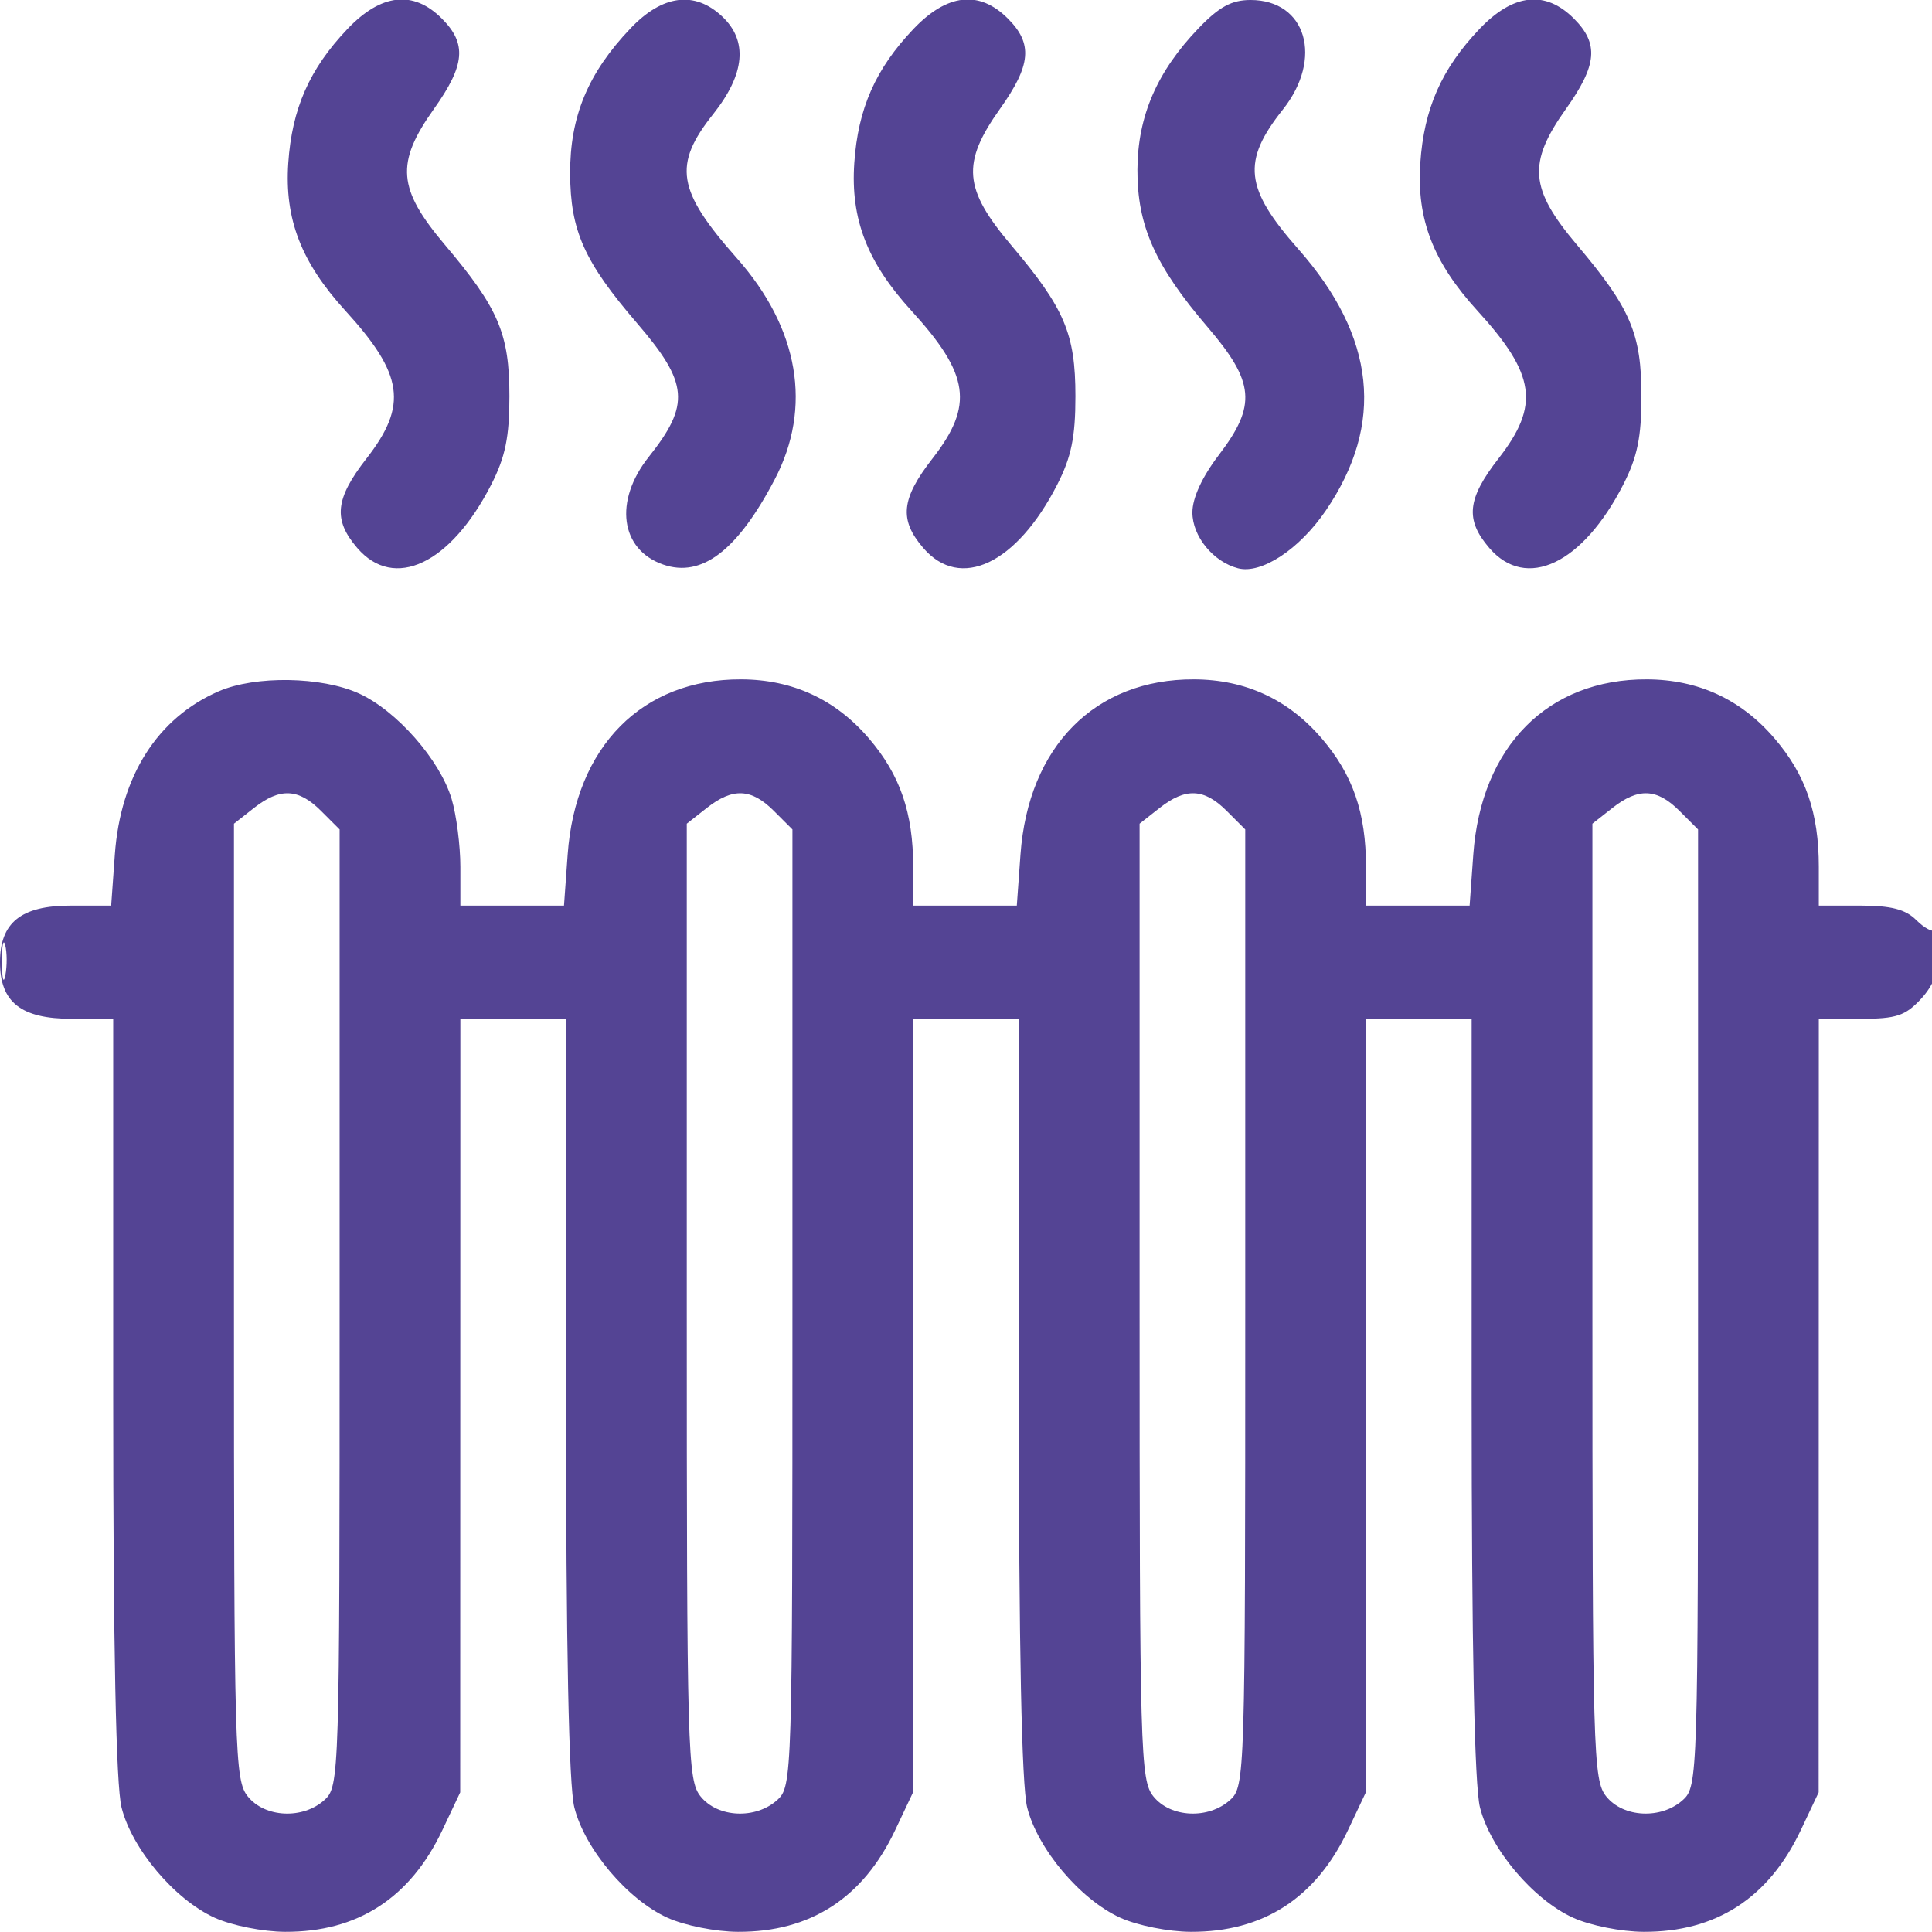
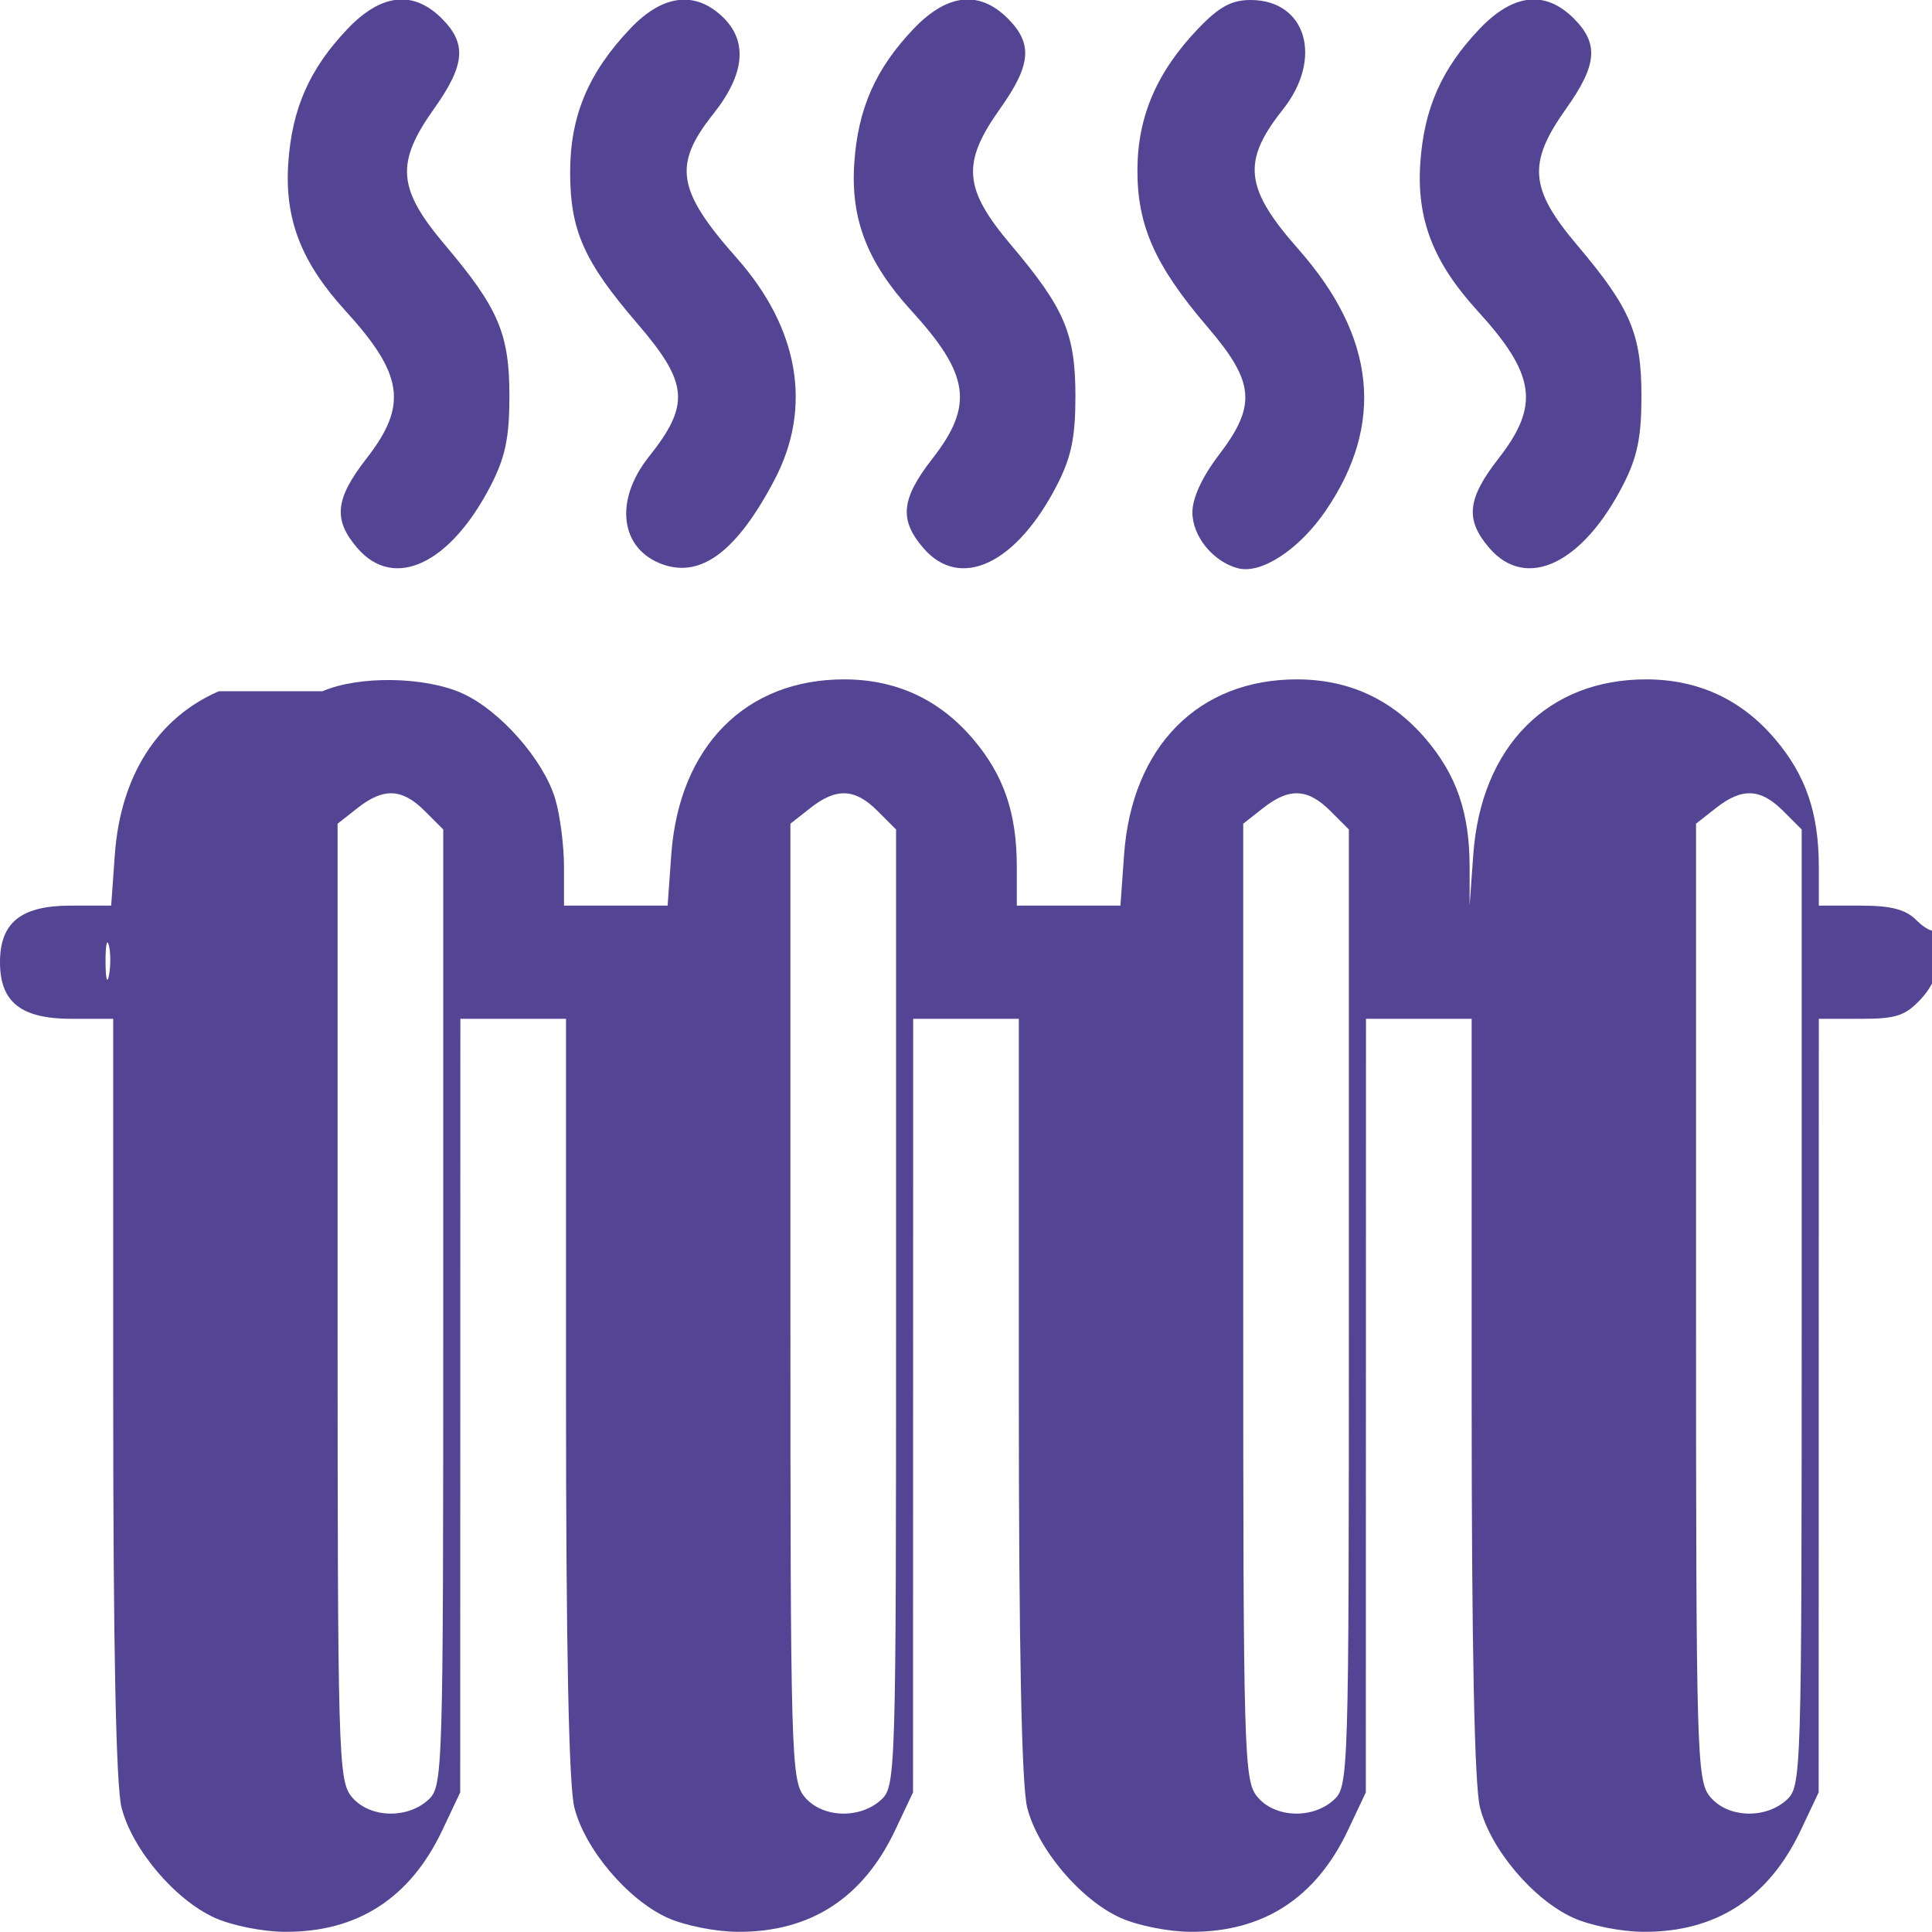
<svg xmlns="http://www.w3.org/2000/svg" height="256" viewBox="0 0 256 256" width="256">
-   <path d="m46.033 3.845c-5.023 5.28-7.348 10.551-7.835 17.767-.502 7.42 1.715 13.148 7.571 19.564 7.707 8.443 8.29 12.525 2.795 19.577-4.163 5.345-4.448 8.107-1.222 11.858 4.881 5.674 12.369 2.128 17.754-8.408 1.862-3.642 2.404-6.282 2.404-11.703 0-8.275-1.435-11.645-8.536-20.043-6.294-7.443-6.57-10.846-1.464-18.028 4.134-5.814 4.38-8.639 1.045-11.974-3.783-3.783-8.041-3.31-12.512 1.39m37.521-.095c-5.639 5.919-8.039 11.689-8.007 19.25.031 7.576 1.873 11.694 8.872 19.834 6.822 7.937 7.068 10.761 1.541 17.716-4.638 5.837-3.775 12.273 1.913 14.256 5.097 1.777 9.834-1.838 14.779-11.274 5.01-9.562 3.22-20.021-5.019-29.327-7.936-8.965-8.489-12.345-3.123-19.096 4.219-5.308 4.619-9.7 1.176-12.935-3.641-3.42-7.9-2.867-12.132 1.576m37.479.095c-5.023 5.28-7.348 10.551-7.835 17.767-.502 7.42 1.715 13.148 7.571 19.564 7.707 8.443 8.29 12.525 2.795 19.577-4.163 5.345-4.448 8.107-1.222 11.858 4.881 5.674 12.369 2.128 17.754-8.408 1.862-3.642 2.404-6.282 2.404-11.703 0-8.275-1.435-11.645-8.536-20.043-6.294-7.443-6.57-10.846-1.464-18.028 4.134-5.814 4.38-8.639 1.045-11.974-3.783-3.783-8.041-3.31-12.512 1.39m37.776-.095c-5.503 5.737-8.059 11.646-8.093 18.71-.036 7.423 2.336 12.753 9.29 20.871 6.257 7.306 6.528 10.373 1.494 16.965-2.216 2.903-3.5 5.692-3.5 7.605 0 3.168 2.754 6.54 6.045 7.4 3.085.807 8.12-2.501 11.625-7.638 7.839-11.491 6.627-23.033-3.641-34.663-7.102-8.043-7.499-11.617-2.052-18.472 5.397-6.791 3.121-14.528-4.274-14.528-2.504 0-4.162.902-6.894 3.75m37.224.095c-5.023 5.28-7.348 10.551-7.835 17.767-.502 7.42 1.715 13.148 7.571 19.564 7.707 8.443 8.29 12.525 2.795 19.577-4.163 5.345-4.448 8.107-1.222 11.858 4.881 5.674 12.369 2.128 17.754-8.408 1.862-3.642 2.404-6.282 2.404-11.703 0-8.275-1.435-11.645-8.536-20.043-6.294-7.443-6.57-10.846-1.464-18.028 4.134-5.814 4.38-8.639 1.045-11.974-3.783-3.783-8.041-3.31-12.512 1.39m-167.033 87.749c-8.132 3.523-13.036 11.227-13.784 21.656l-.485 6.75h-5.365c-6.571 0-9.366 2.238-9.366 7.5 0 5.301 2.786 7.5 9.5 7.5h5.5v50.057c0 33.2.372 51.534 1.104 54.442 1.387 5.509 7.045 12.21 12.34 14.615 2.266 1.029 6.387 1.852 9.338 1.864 9.604.04 16.576-4.47 20.835-13.478l2.363-5 .01-51.25.01-51.25h7 7v50.057c0 33.2.372 51.534 1.104 54.442 1.387 5.509 7.045 12.21 12.34 14.615 2.266 1.029 6.387 1.852 9.338 1.864 9.604.04 16.576-4.47 20.835-13.478l2.363-5 .01-51.25.01-51.25h7 7v50.057c0 33.2.372 51.534 1.104 54.442 1.387 5.509 7.045 12.21 12.34 14.615 2.266 1.029 6.387 1.852 9.338 1.864 9.604.04 16.576-4.47 20.835-13.478l2.363-5 .01-51.25.01-51.25h7 7v50.057c0 33.2.372 51.534 1.104 54.442 1.387 5.509 7.045 12.21 12.34 14.615 2.266 1.029 6.387 1.852 9.338 1.864 9.604.04 16.576-4.47 20.835-13.478l2.363-5 .01-51.25.01-51.25h5.548c4.714 0 5.916-.397 8-2.646 1.637-1.767 2.452-3.816 2.452-6.167 0-1.936-.262-3.258-.583-2.937s-1.446-.279-2.5-1.333c-1.425-1.425-3.33-1.917-7.417-1.917h-5.5v-5.134c0-7.161-1.732-12.193-5.855-17.009-4.435-5.182-10.105-7.807-16.927-7.835-13.121-.055-21.973 8.884-23.002 23.228l-.485 6.75h-6.865-6.866v-5.134c0-7.161-1.732-12.193-5.855-17.009-4.435-5.182-10.105-7.807-16.927-7.835-13.121-.055-21.973 8.884-23.002 23.228l-.485 6.75h-6.865-6.866v-5.134c0-7.161-1.732-12.193-5.855-17.009-4.435-5.182-10.105-7.807-16.927-7.835-13.121-.055-21.973 8.884-23.002 23.228l-.485 6.75h-6.865-6.866v-5.134c0-2.824-.522-6.877-1.161-9.008-1.55-5.175-7.29-11.704-12.283-13.972-4.948-2.247-13.723-2.385-18.556-.292m4.635 15.479-2.635 2.072v63.317c0 60.043.095 63.434 1.844 65.594 2.276 2.811 7.292 3.036 10.143.456 1.977-1.789 2.013-2.956 2.013-65.212v-63.391l-2.455-2.454c-2.998-2.999-5.45-3.104-8.91-.382m60 0-2.635 2.072v63.317c0 60.043.095 63.434 1.844 65.594 2.276 2.811 7.292 3.036 10.143.456 1.977-1.789 2.013-2.956 2.013-65.212v-63.391l-2.455-2.454c-2.998-2.999-5.45-3.104-8.91-.382m60 0-2.635 2.072v63.317c0 60.043.095 63.434 1.844 65.594 2.276 2.811 7.292 3.036 10.143.456 1.977-1.789 2.013-2.956 2.013-65.212v-63.391l-2.455-2.454c-2.998-2.999-5.45-3.104-8.91-.382m60 0-2.635 2.072v63.317c0 60.043.095 63.434 1.844 65.594 2.276 2.811 7.292 3.036 10.143.456 1.977-1.789 2.013-2.956 2.013-65.212v-63.391l-2.455-2.454c-2.998-2.999-5.45-3.104-8.91-.382m-213.383 20.427c.011 2.2.216 2.982.455 1.738s.23-3.044-.02-4-.446.062-.435 2.262" fill="#544494" fill-rule="evenodd" />
+   <path d="m46.033 3.845c-5.023 5.28-7.348 10.551-7.835 17.767-.502 7.42 1.715 13.148 7.571 19.564 7.707 8.443 8.29 12.525 2.795 19.577-4.163 5.345-4.448 8.107-1.222 11.858 4.881 5.674 12.369 2.128 17.754-8.408 1.862-3.642 2.404-6.282 2.404-11.703 0-8.275-1.435-11.645-8.536-20.043-6.294-7.443-6.57-10.846-1.464-18.028 4.134-5.814 4.38-8.639 1.045-11.974-3.783-3.783-8.041-3.31-12.512 1.39m37.521-.095c-5.639 5.919-8.039 11.689-8.007 19.25.031 7.576 1.873 11.694 8.872 19.834 6.822 7.937 7.068 10.761 1.541 17.716-4.638 5.837-3.775 12.273 1.913 14.256 5.097 1.777 9.834-1.838 14.779-11.274 5.01-9.562 3.22-20.021-5.019-29.327-7.936-8.965-8.489-12.345-3.123-19.096 4.219-5.308 4.619-9.7 1.176-12.935-3.641-3.42-7.9-2.867-12.132 1.576m37.479.095c-5.023 5.28-7.348 10.551-7.835 17.767-.502 7.42 1.715 13.148 7.571 19.564 7.707 8.443 8.29 12.525 2.795 19.577-4.163 5.345-4.448 8.107-1.222 11.858 4.881 5.674 12.369 2.128 17.754-8.408 1.862-3.642 2.404-6.282 2.404-11.703 0-8.275-1.435-11.645-8.536-20.043-6.294-7.443-6.57-10.846-1.464-18.028 4.134-5.814 4.38-8.639 1.045-11.974-3.783-3.783-8.041-3.31-12.512 1.39m37.776-.095c-5.503 5.737-8.059 11.646-8.093 18.71-.036 7.423 2.336 12.753 9.29 20.871 6.257 7.306 6.528 10.373 1.494 16.965-2.216 2.903-3.5 5.692-3.5 7.605 0 3.168 2.754 6.54 6.045 7.4 3.085.807 8.12-2.501 11.625-7.638 7.839-11.491 6.627-23.033-3.641-34.663-7.102-8.043-7.499-11.617-2.052-18.472 5.397-6.791 3.121-14.528-4.274-14.528-2.504 0-4.162.902-6.894 3.75m37.224.095c-5.023 5.28-7.348 10.551-7.835 17.767-.502 7.42 1.715 13.148 7.571 19.564 7.707 8.443 8.29 12.525 2.795 19.577-4.163 5.345-4.448 8.107-1.222 11.858 4.881 5.674 12.369 2.128 17.754-8.408 1.862-3.642 2.404-6.282 2.404-11.703 0-8.275-1.435-11.645-8.536-20.043-6.294-7.443-6.57-10.846-1.464-18.028 4.134-5.814 4.38-8.639 1.045-11.974-3.783-3.783-8.041-3.31-12.512 1.39m-167.033 87.749c-8.132 3.523-13.036 11.227-13.784 21.656l-.485 6.75h-5.365c-6.571 0-9.366 2.238-9.366 7.5 0 5.301 2.786 7.5 9.5 7.5h5.5v50.057c0 33.2.372 51.534 1.104 54.442 1.387 5.509 7.045 12.21 12.34 14.615 2.266 1.029 6.387 1.852 9.338 1.864 9.604.04 16.576-4.47 20.835-13.478l2.363-5 .01-51.25.01-51.25h7 7v50.057c0 33.2.372 51.534 1.104 54.442 1.387 5.509 7.045 12.21 12.34 14.615 2.266 1.029 6.387 1.852 9.338 1.864 9.604.04 16.576-4.47 20.835-13.478l2.363-5 .01-51.25.01-51.25h7 7v50.057c0 33.2.372 51.534 1.104 54.442 1.387 5.509 7.045 12.21 12.34 14.615 2.266 1.029 6.387 1.852 9.338 1.864 9.604.04 16.576-4.47 20.835-13.478l2.363-5 .01-51.25.01-51.25h7 7v50.057c0 33.2.372 51.534 1.104 54.442 1.387 5.509 7.045 12.21 12.34 14.615 2.266 1.029 6.387 1.852 9.338 1.864 9.604.04 16.576-4.47 20.835-13.478l2.363-5 .01-51.25.01-51.25h5.548c4.714 0 5.916-.397 8-2.646 1.637-1.767 2.452-3.816 2.452-6.167 0-1.936-.262-3.258-.583-2.937s-1.446-.279-2.5-1.333c-1.425-1.425-3.33-1.917-7.417-1.917h-5.5v-5.134c0-7.161-1.732-12.193-5.855-17.009-4.435-5.182-10.105-7.807-16.927-7.835-13.121-.055-21.973 8.884-23.002 23.228l-.485 6.75v-5.134c0-7.161-1.732-12.193-5.855-17.009-4.435-5.182-10.105-7.807-16.927-7.835-13.121-.055-21.973 8.884-23.002 23.228l-.485 6.75h-6.865-6.866v-5.134c0-7.161-1.732-12.193-5.855-17.009-4.435-5.182-10.105-7.807-16.927-7.835-13.121-.055-21.973 8.884-23.002 23.228l-.485 6.75h-6.865-6.866v-5.134c0-2.824-.522-6.877-1.161-9.008-1.55-5.175-7.29-11.704-12.283-13.972-4.948-2.247-13.723-2.385-18.556-.292m4.635 15.479-2.635 2.072v63.317c0 60.043.095 63.434 1.844 65.594 2.276 2.811 7.292 3.036 10.143.456 1.977-1.789 2.013-2.956 2.013-65.212v-63.391l-2.455-2.454c-2.998-2.999-5.45-3.104-8.91-.382m60 0-2.635 2.072v63.317c0 60.043.095 63.434 1.844 65.594 2.276 2.811 7.292 3.036 10.143.456 1.977-1.789 2.013-2.956 2.013-65.212v-63.391l-2.455-2.454c-2.998-2.999-5.45-3.104-8.91-.382m60 0-2.635 2.072v63.317c0 60.043.095 63.434 1.844 65.594 2.276 2.811 7.292 3.036 10.143.456 1.977-1.789 2.013-2.956 2.013-65.212v-63.391l-2.455-2.454c-2.998-2.999-5.45-3.104-8.91-.382m60 0-2.635 2.072v63.317c0 60.043.095 63.434 1.844 65.594 2.276 2.811 7.292 3.036 10.143.456 1.977-1.789 2.013-2.956 2.013-65.212v-63.391l-2.455-2.454c-2.998-2.999-5.45-3.104-8.91-.382m-213.383 20.427c.011 2.2.216 2.982.455 1.738s.23-3.044-.02-4-.446.062-.435 2.262" fill="#544494" fill-rule="evenodd" />
</svg>